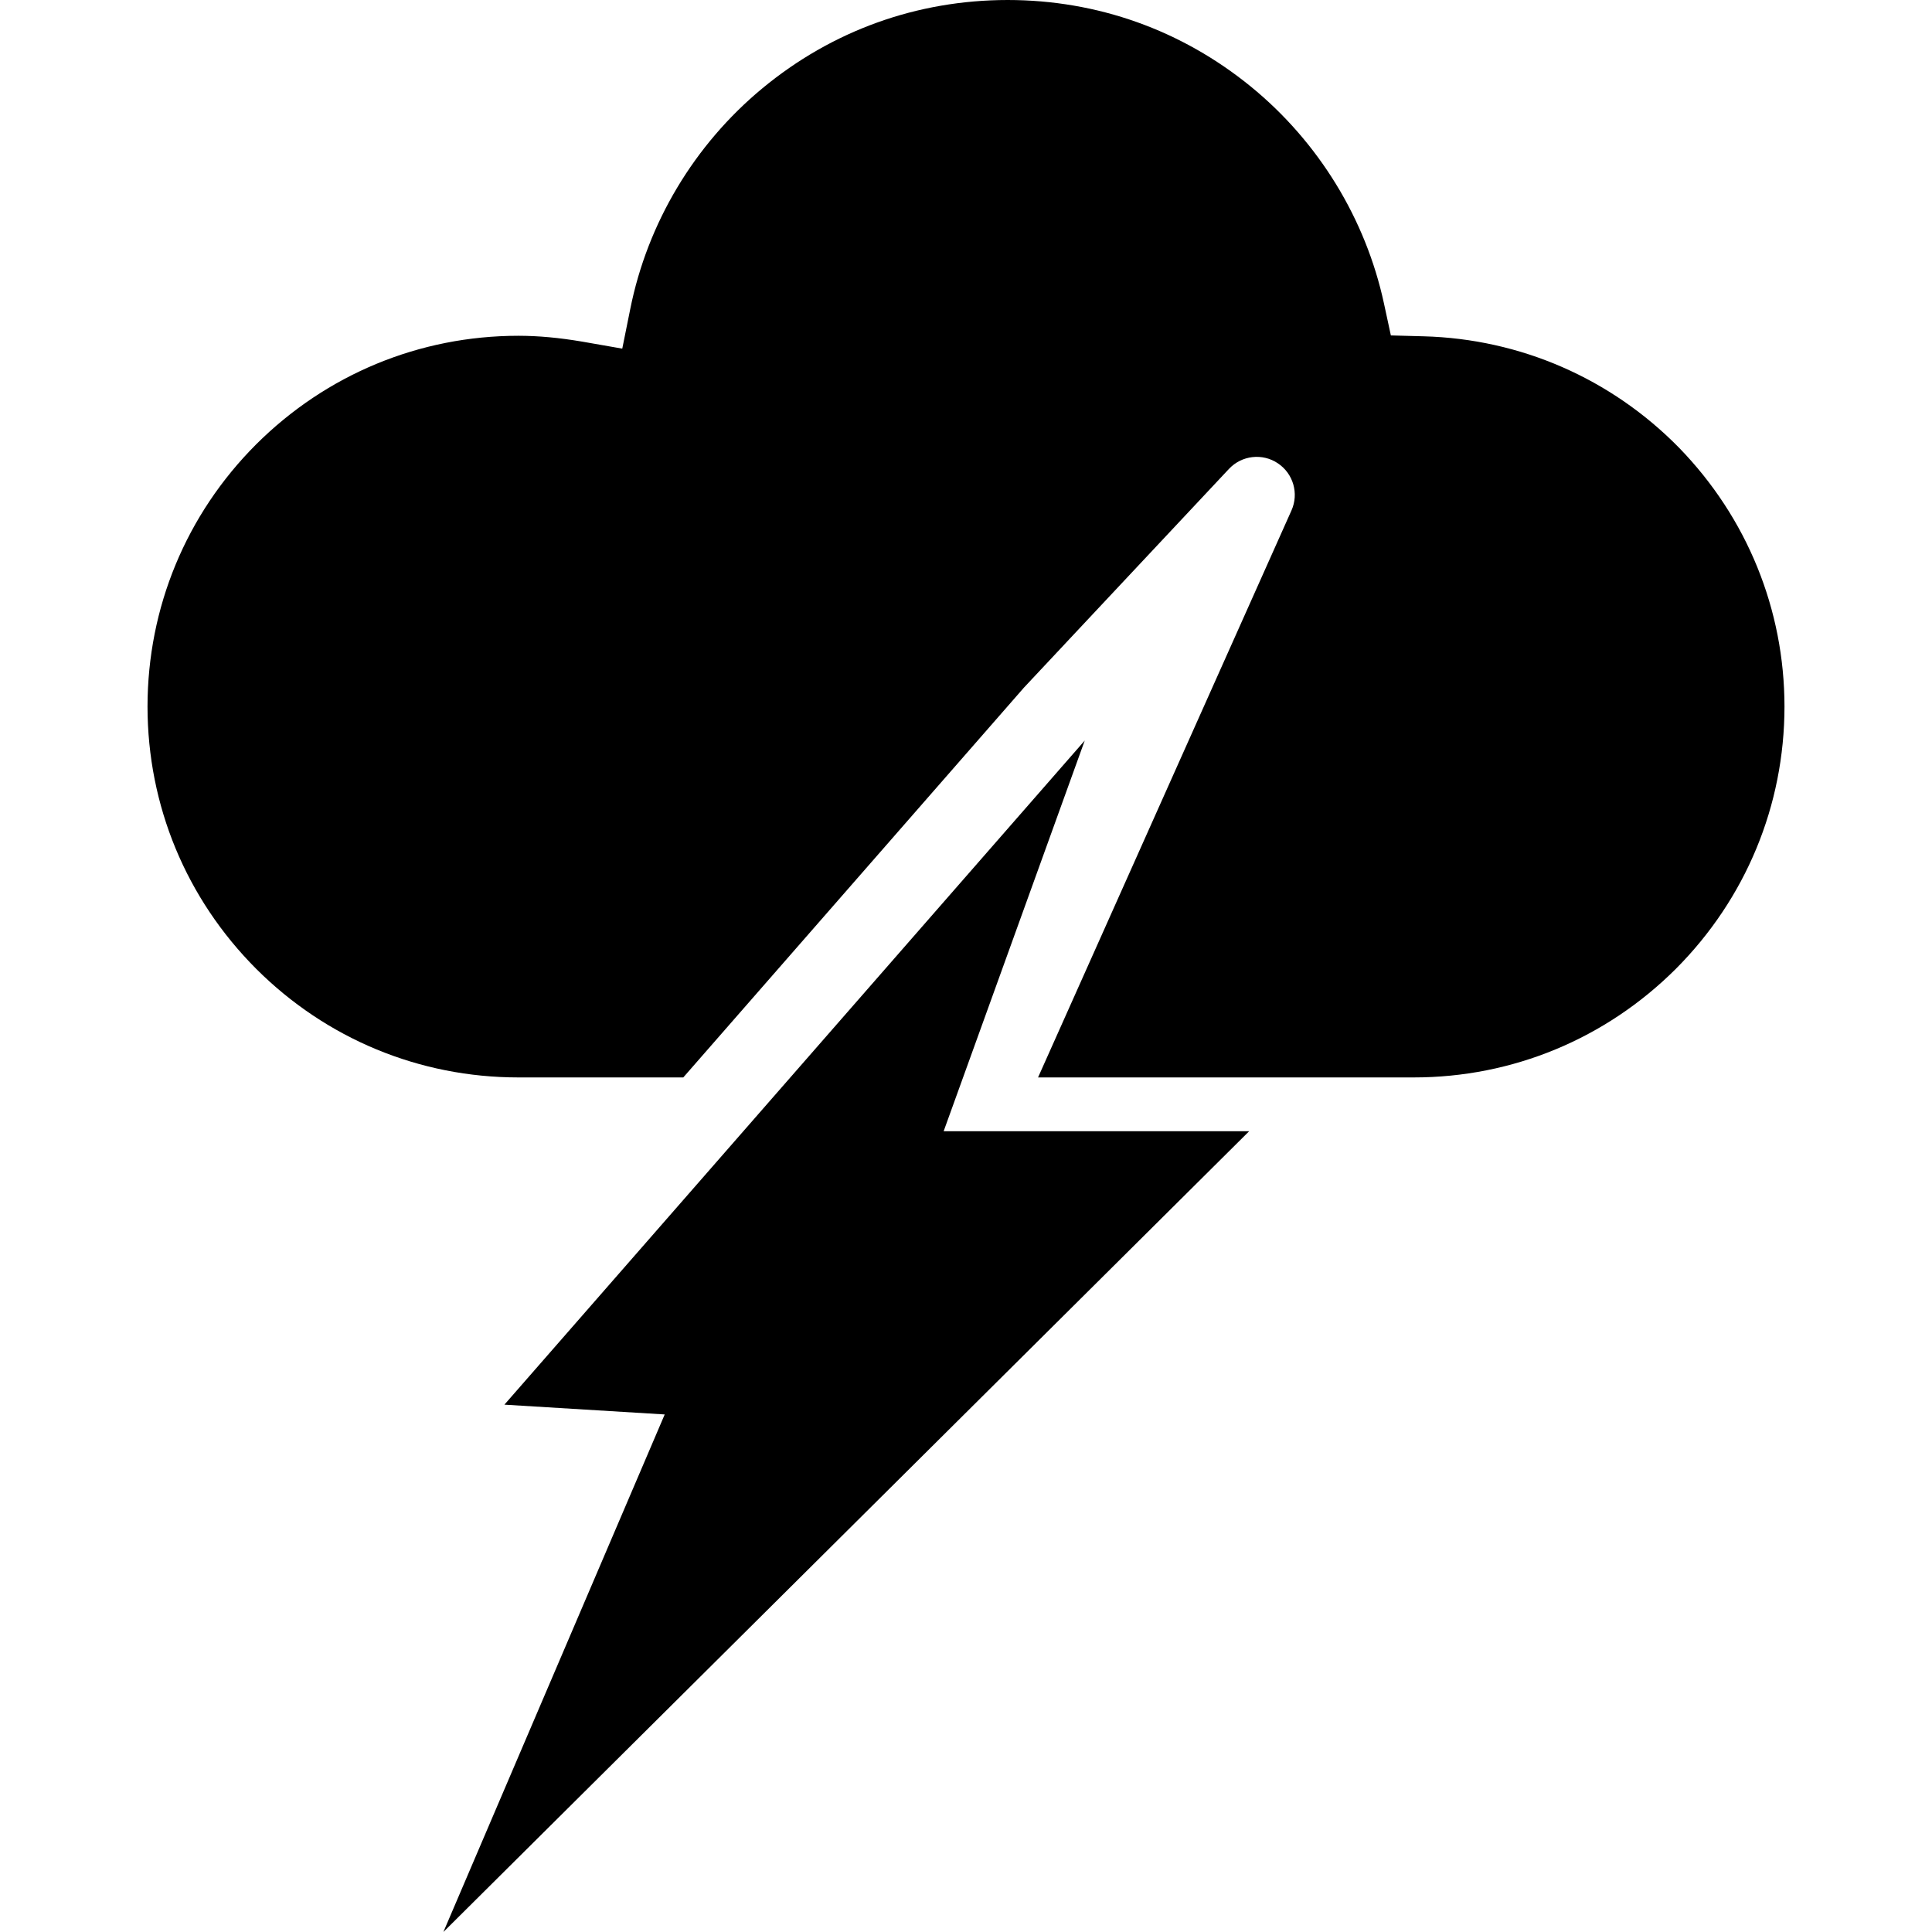
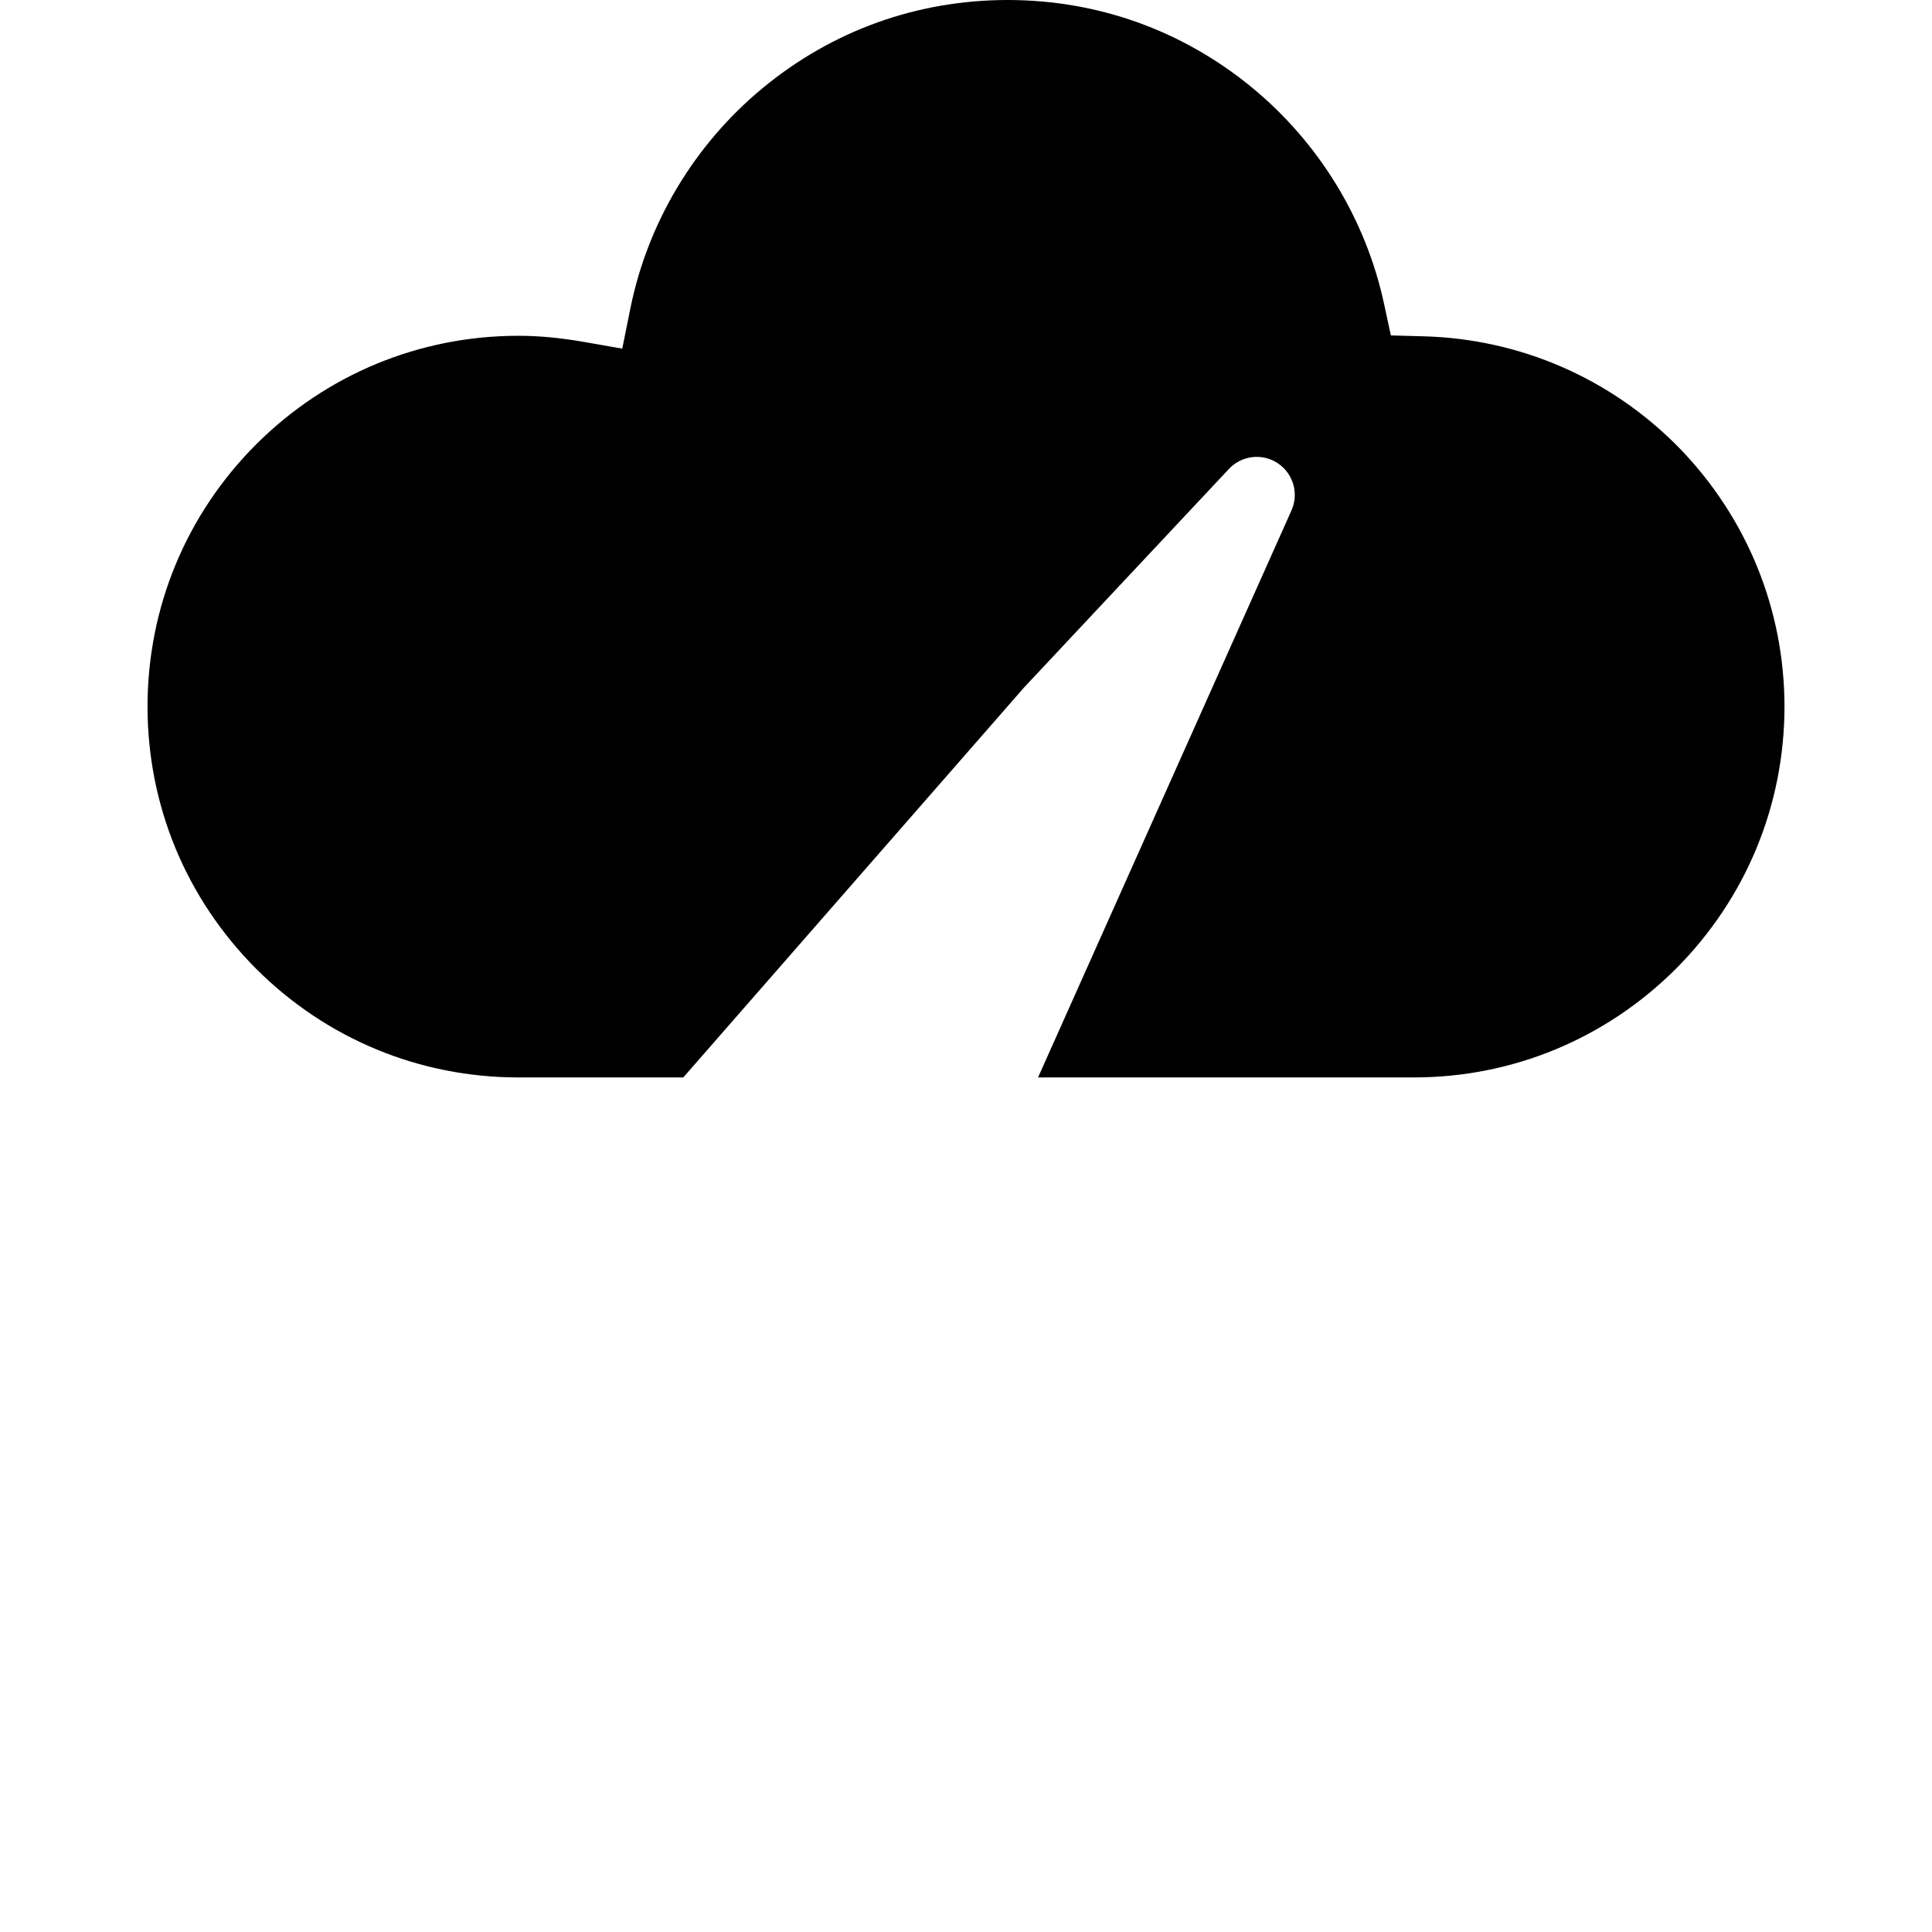
<svg xmlns="http://www.w3.org/2000/svg" version="1.1" id="_x32_" width="800px" height="800px" viewBox="0 0 512 512" xml:space="preserve">
  <style type="text/css">

	.st0{fill:#000000;}

</style>
  <g>
    <path class="st0" d="M444.969,118.656c-18.016-18.359-42.063-28.844-67.703-29.531l-8.672-0.234l-1.828-8.469   c-4.844-22.422-17.344-42.828-35.25-57.453C313.125,7.969,290.844,0.016,267.047,0C243,0.016,220.516,8.109,202.016,23.422   C184,38.344,171.594,59.094,167.031,81.859l-2.125,10.531l-10.625-1.859c-6.094-1.031-11.625-1.547-16.922-1.547   c-26.203,0.016-50.875,10.219-69.5,28.797c-18.547,18.578-28.75,43.25-28.766,69.469c0.016,26.219,10.219,50.875,28.797,69.5   c18.578,18.547,43.25,28.781,69.484,28.781h43.703l90.313-103.344l54.297-57.922c3.375-3.594,8.844-4.234,12.938-1.5   c4.109,2.734,5.641,8.016,3.625,12.516l-67.156,150.25h99.563c26.203,0,50.875-10.234,69.484-28.797   c18.531-18.609,28.75-43.266,28.766-69.484C472.891,161.531,462.984,137.188,444.969,118.656z" />
-     <polygon class="st0" points="287.469,196.25 133.672,372.25 176.156,374.844 117.5,512 331.047,299.781 250.078,299.781  " />
  </g>
</svg>